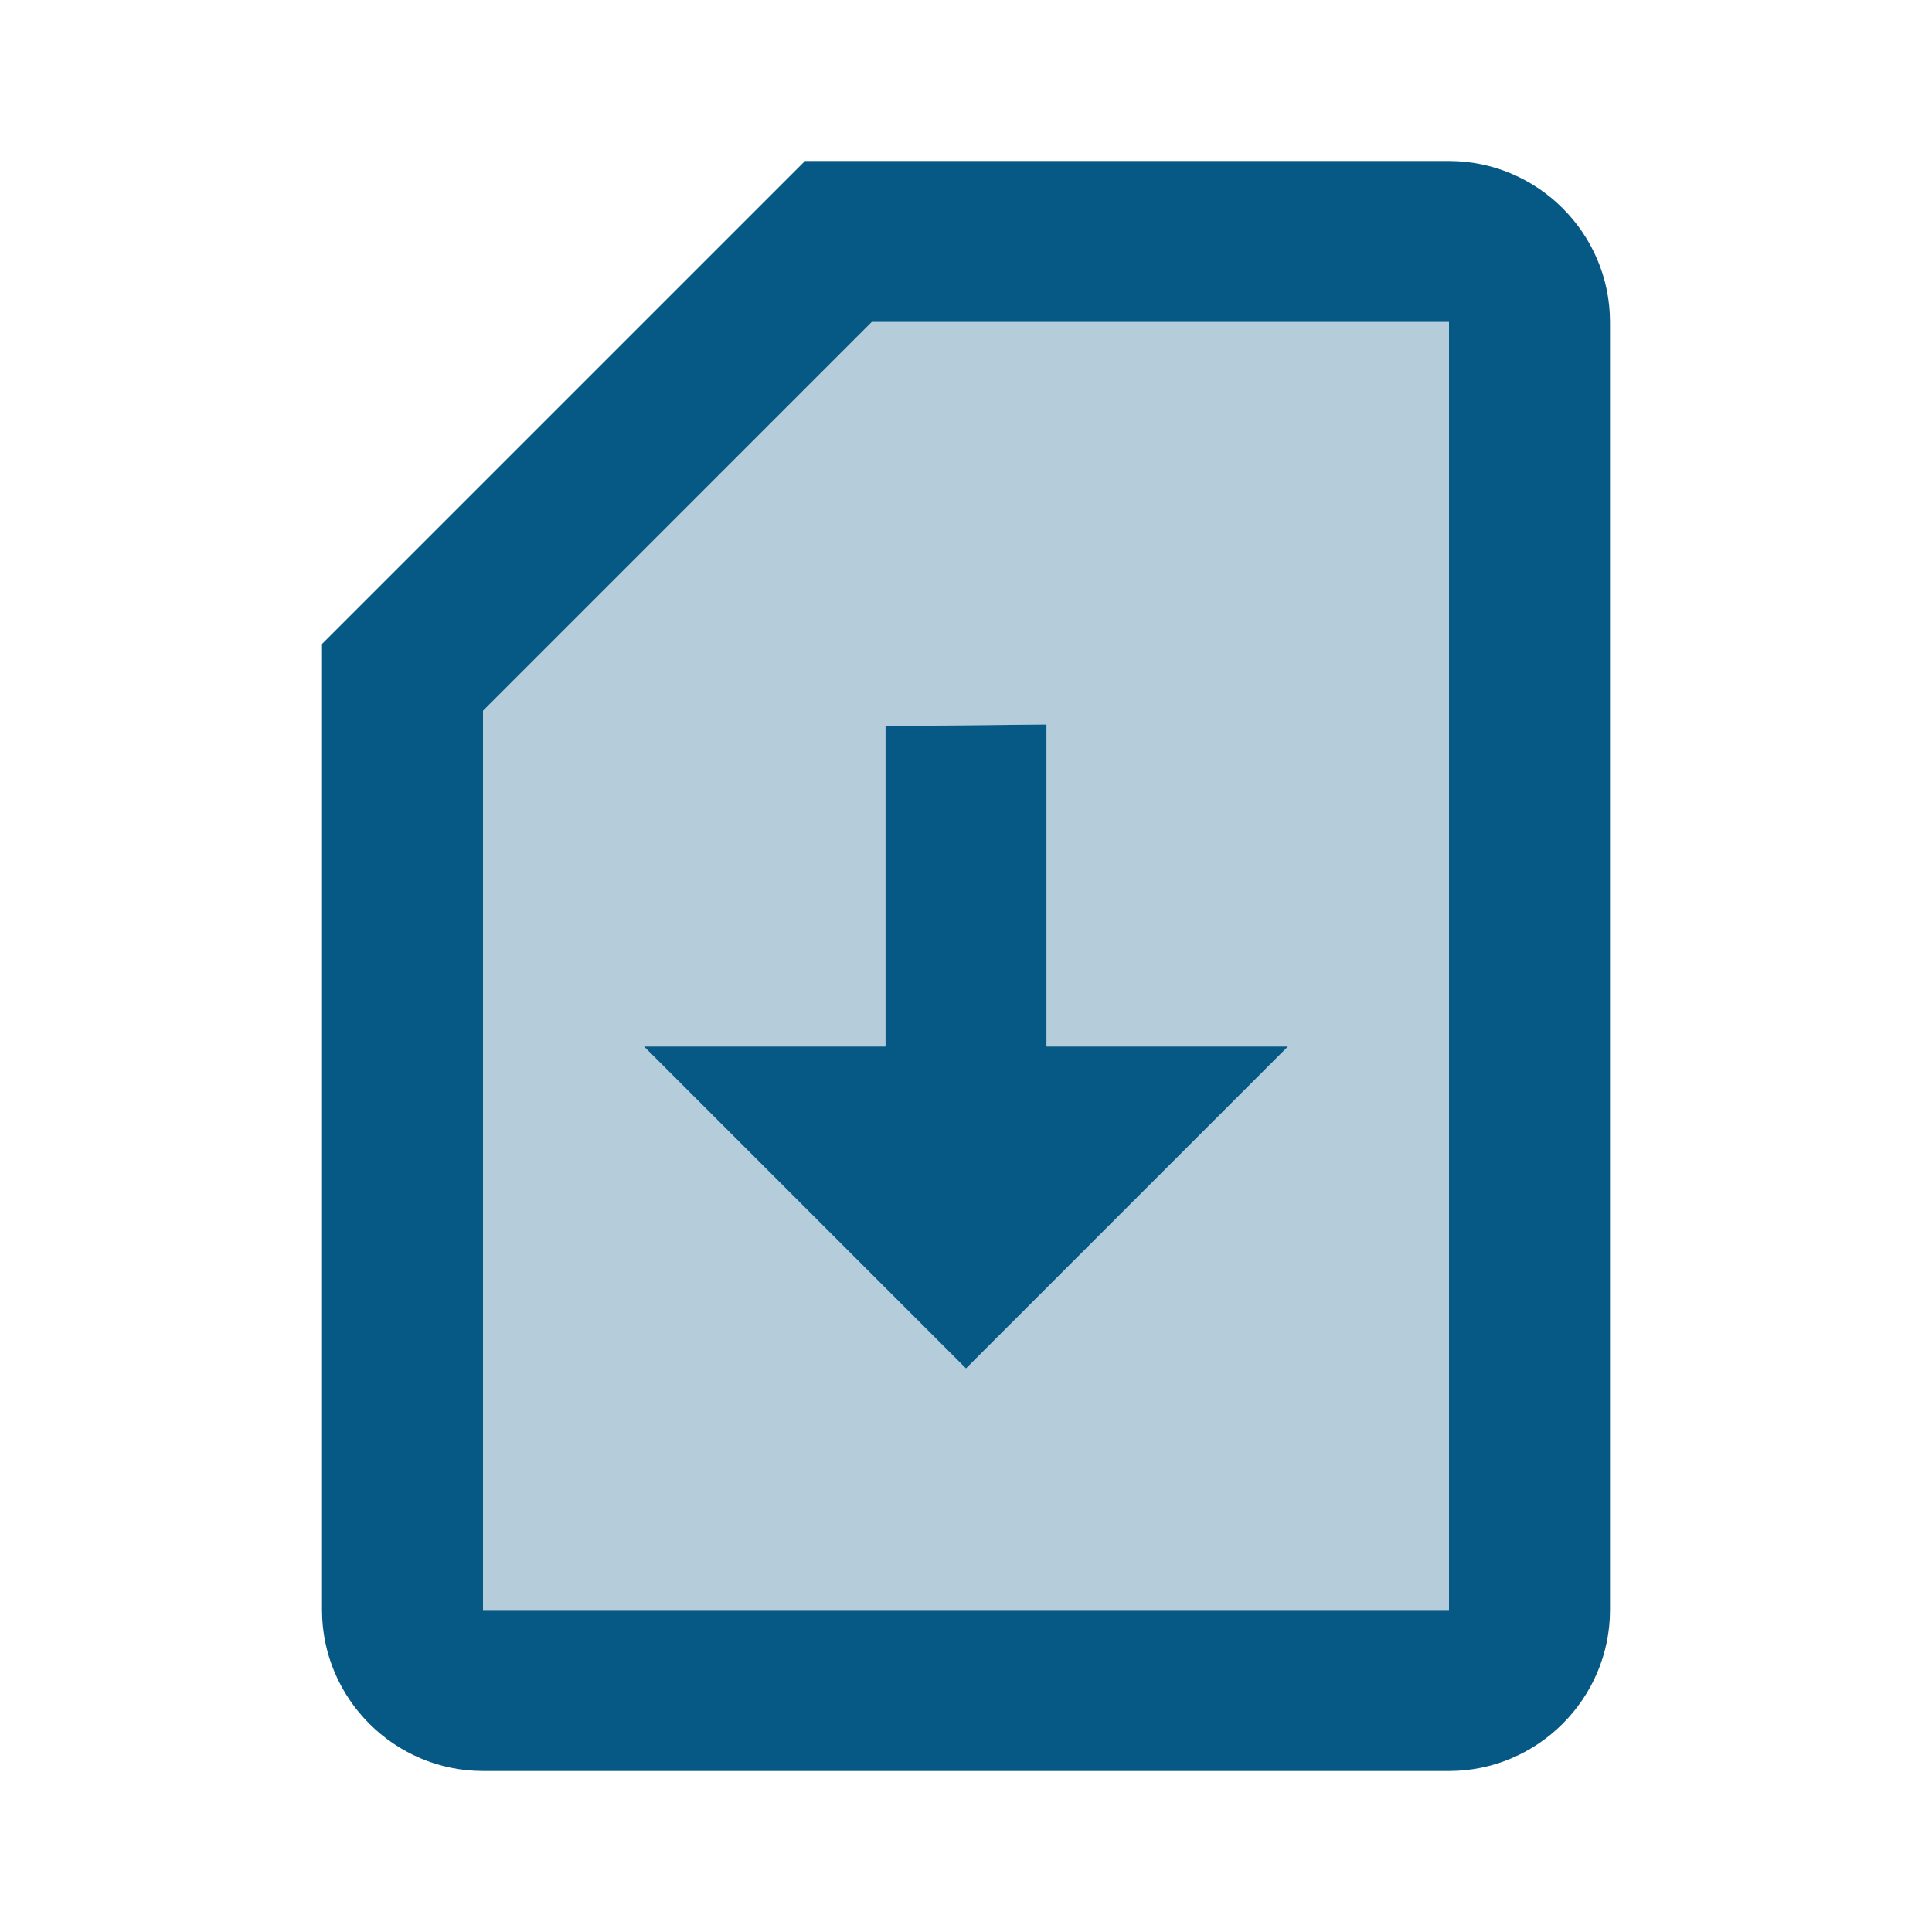
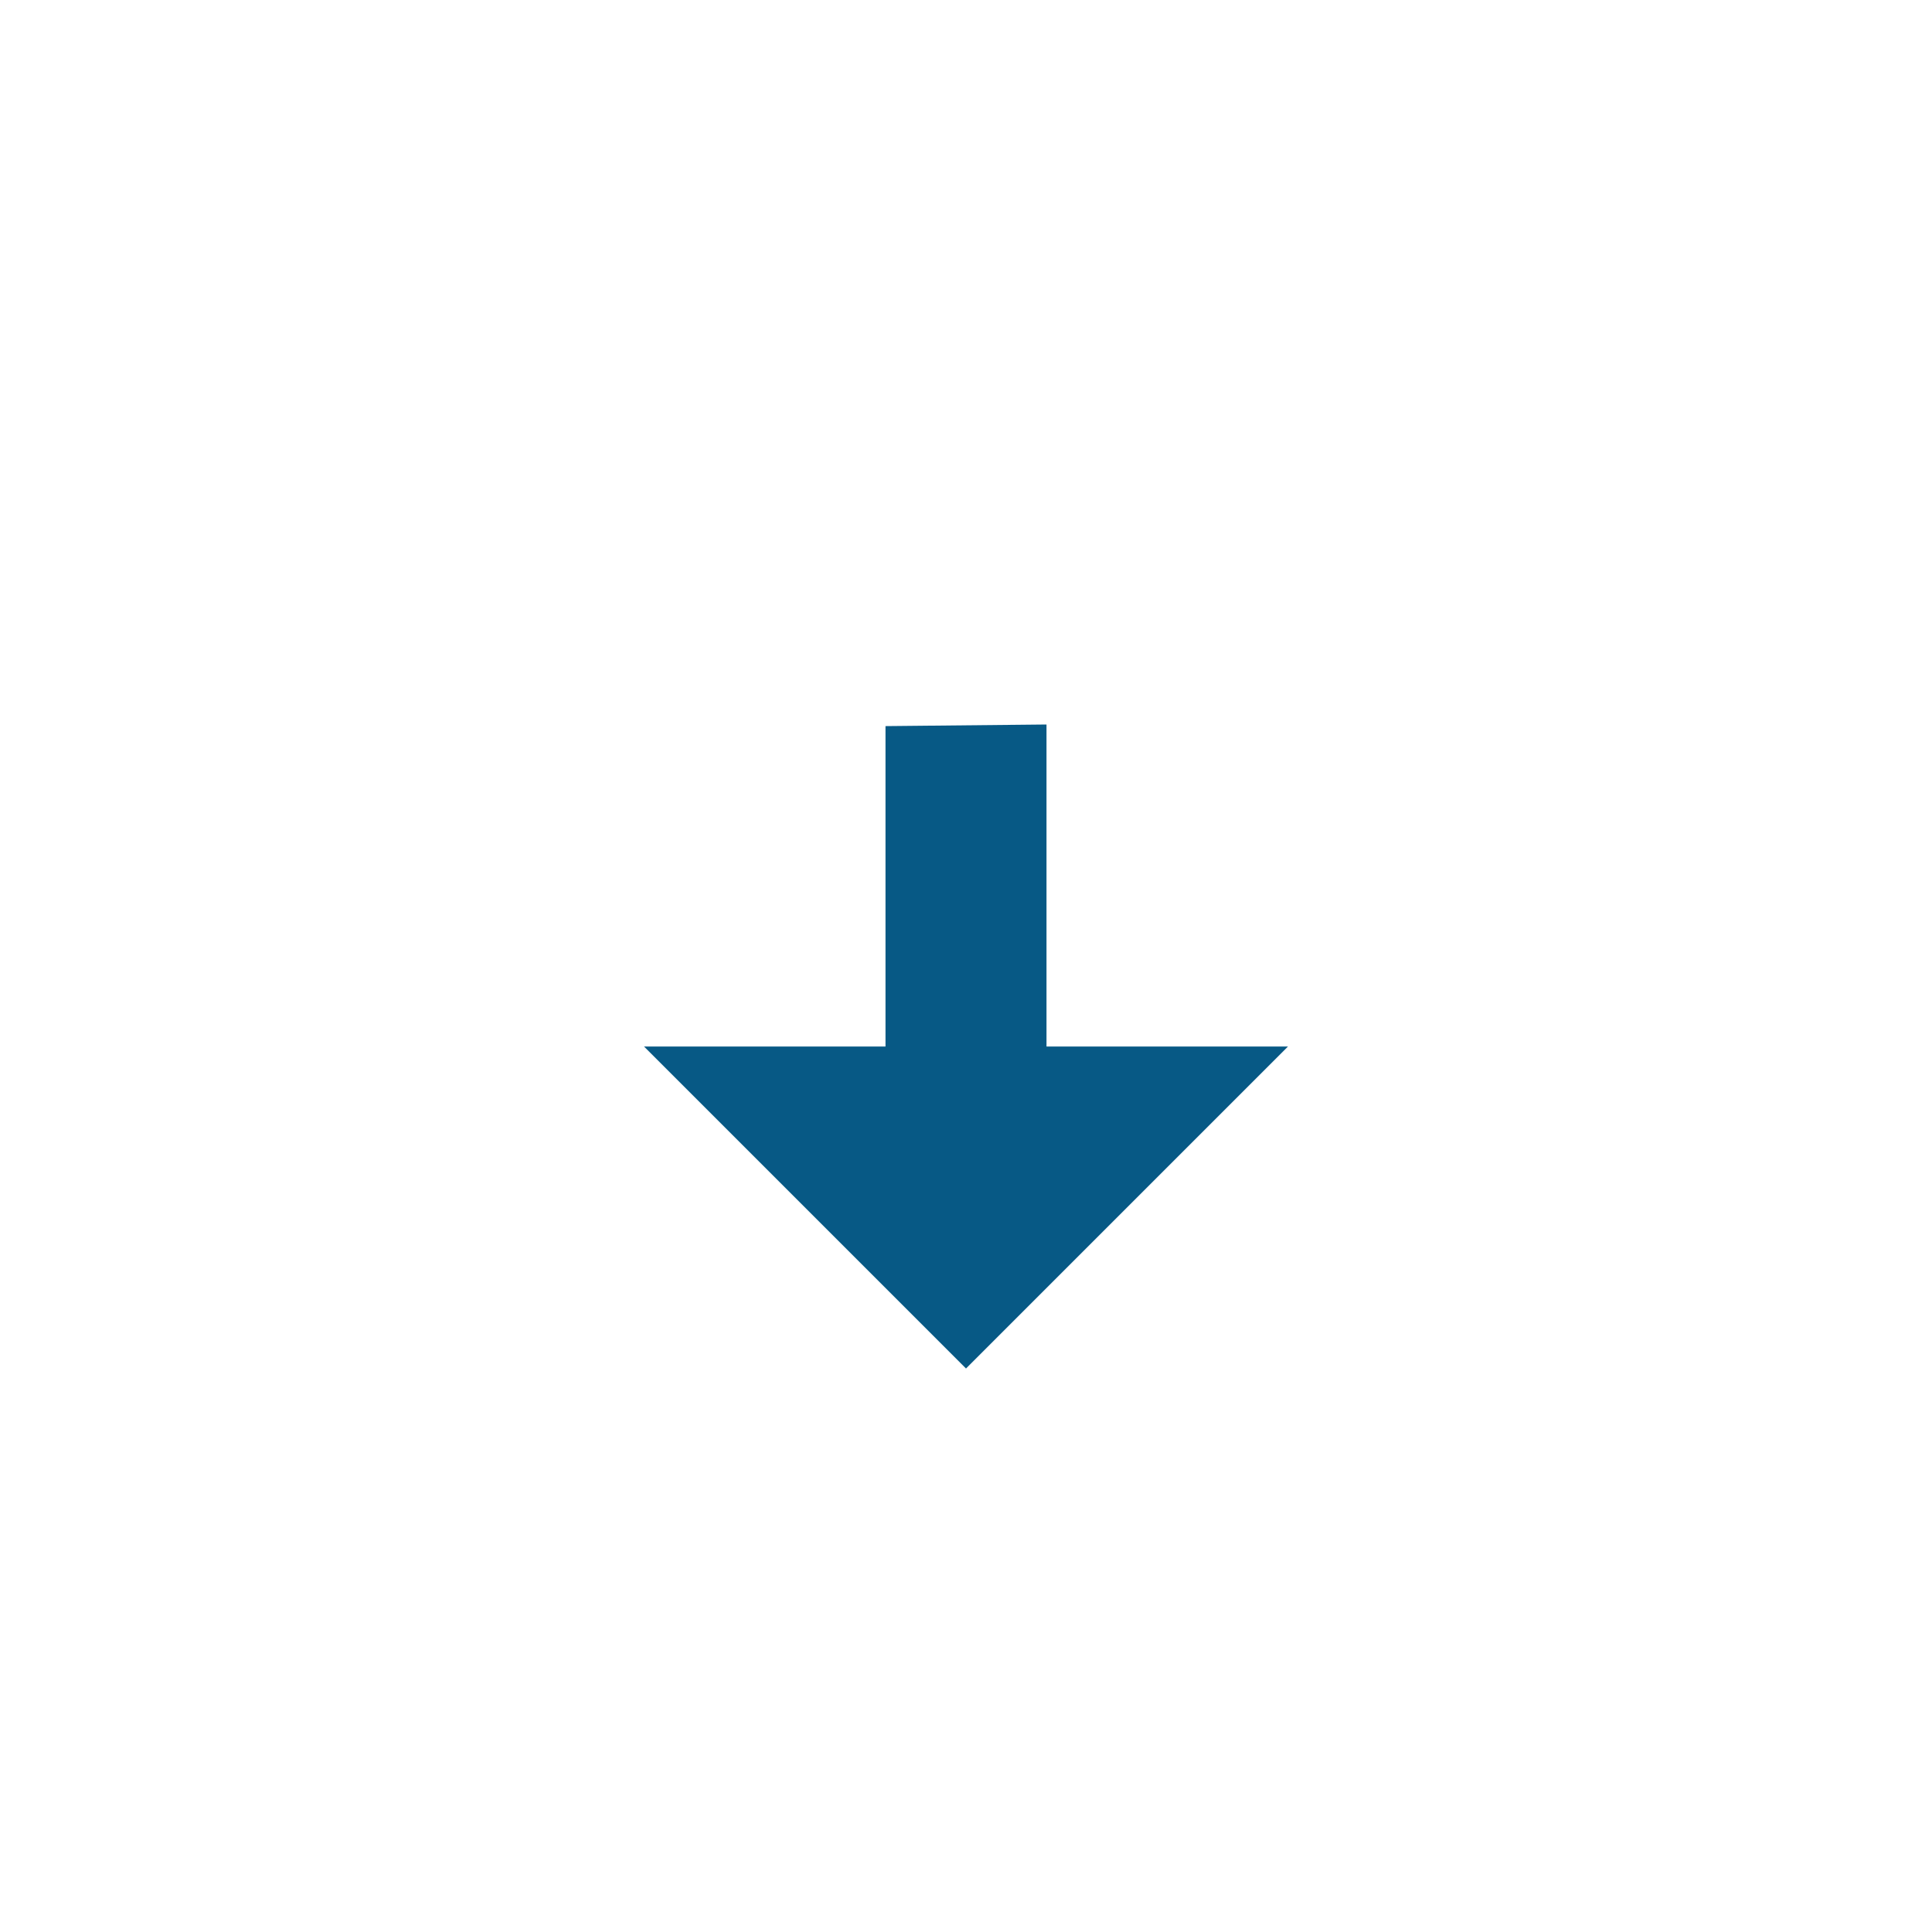
<svg xmlns="http://www.w3.org/2000/svg" width="48" height="48" viewBox="0 0 48 48" fill="none">
-   <path opacity="0.3" d="M12 17.66V40H36V8H21.66L12 17.66ZM22 18.04L26 18V26H32L24 34L16 26H22V18.04Z" fill="#075985" />
-   <path d="M36 4H20L8 16V40C8 42.2 9.8 44 12 44H36C38.2 44 40 42.2 40 40V8C40 5.8 38.2 4 36 4ZM36 40H12V17.66L21.66 8H36V40Z" fill="#075985" />
  <path d="M24 34L32 26H26V18L22 18.04V26H16L24 34Z" fill="#075985" />
</svg>